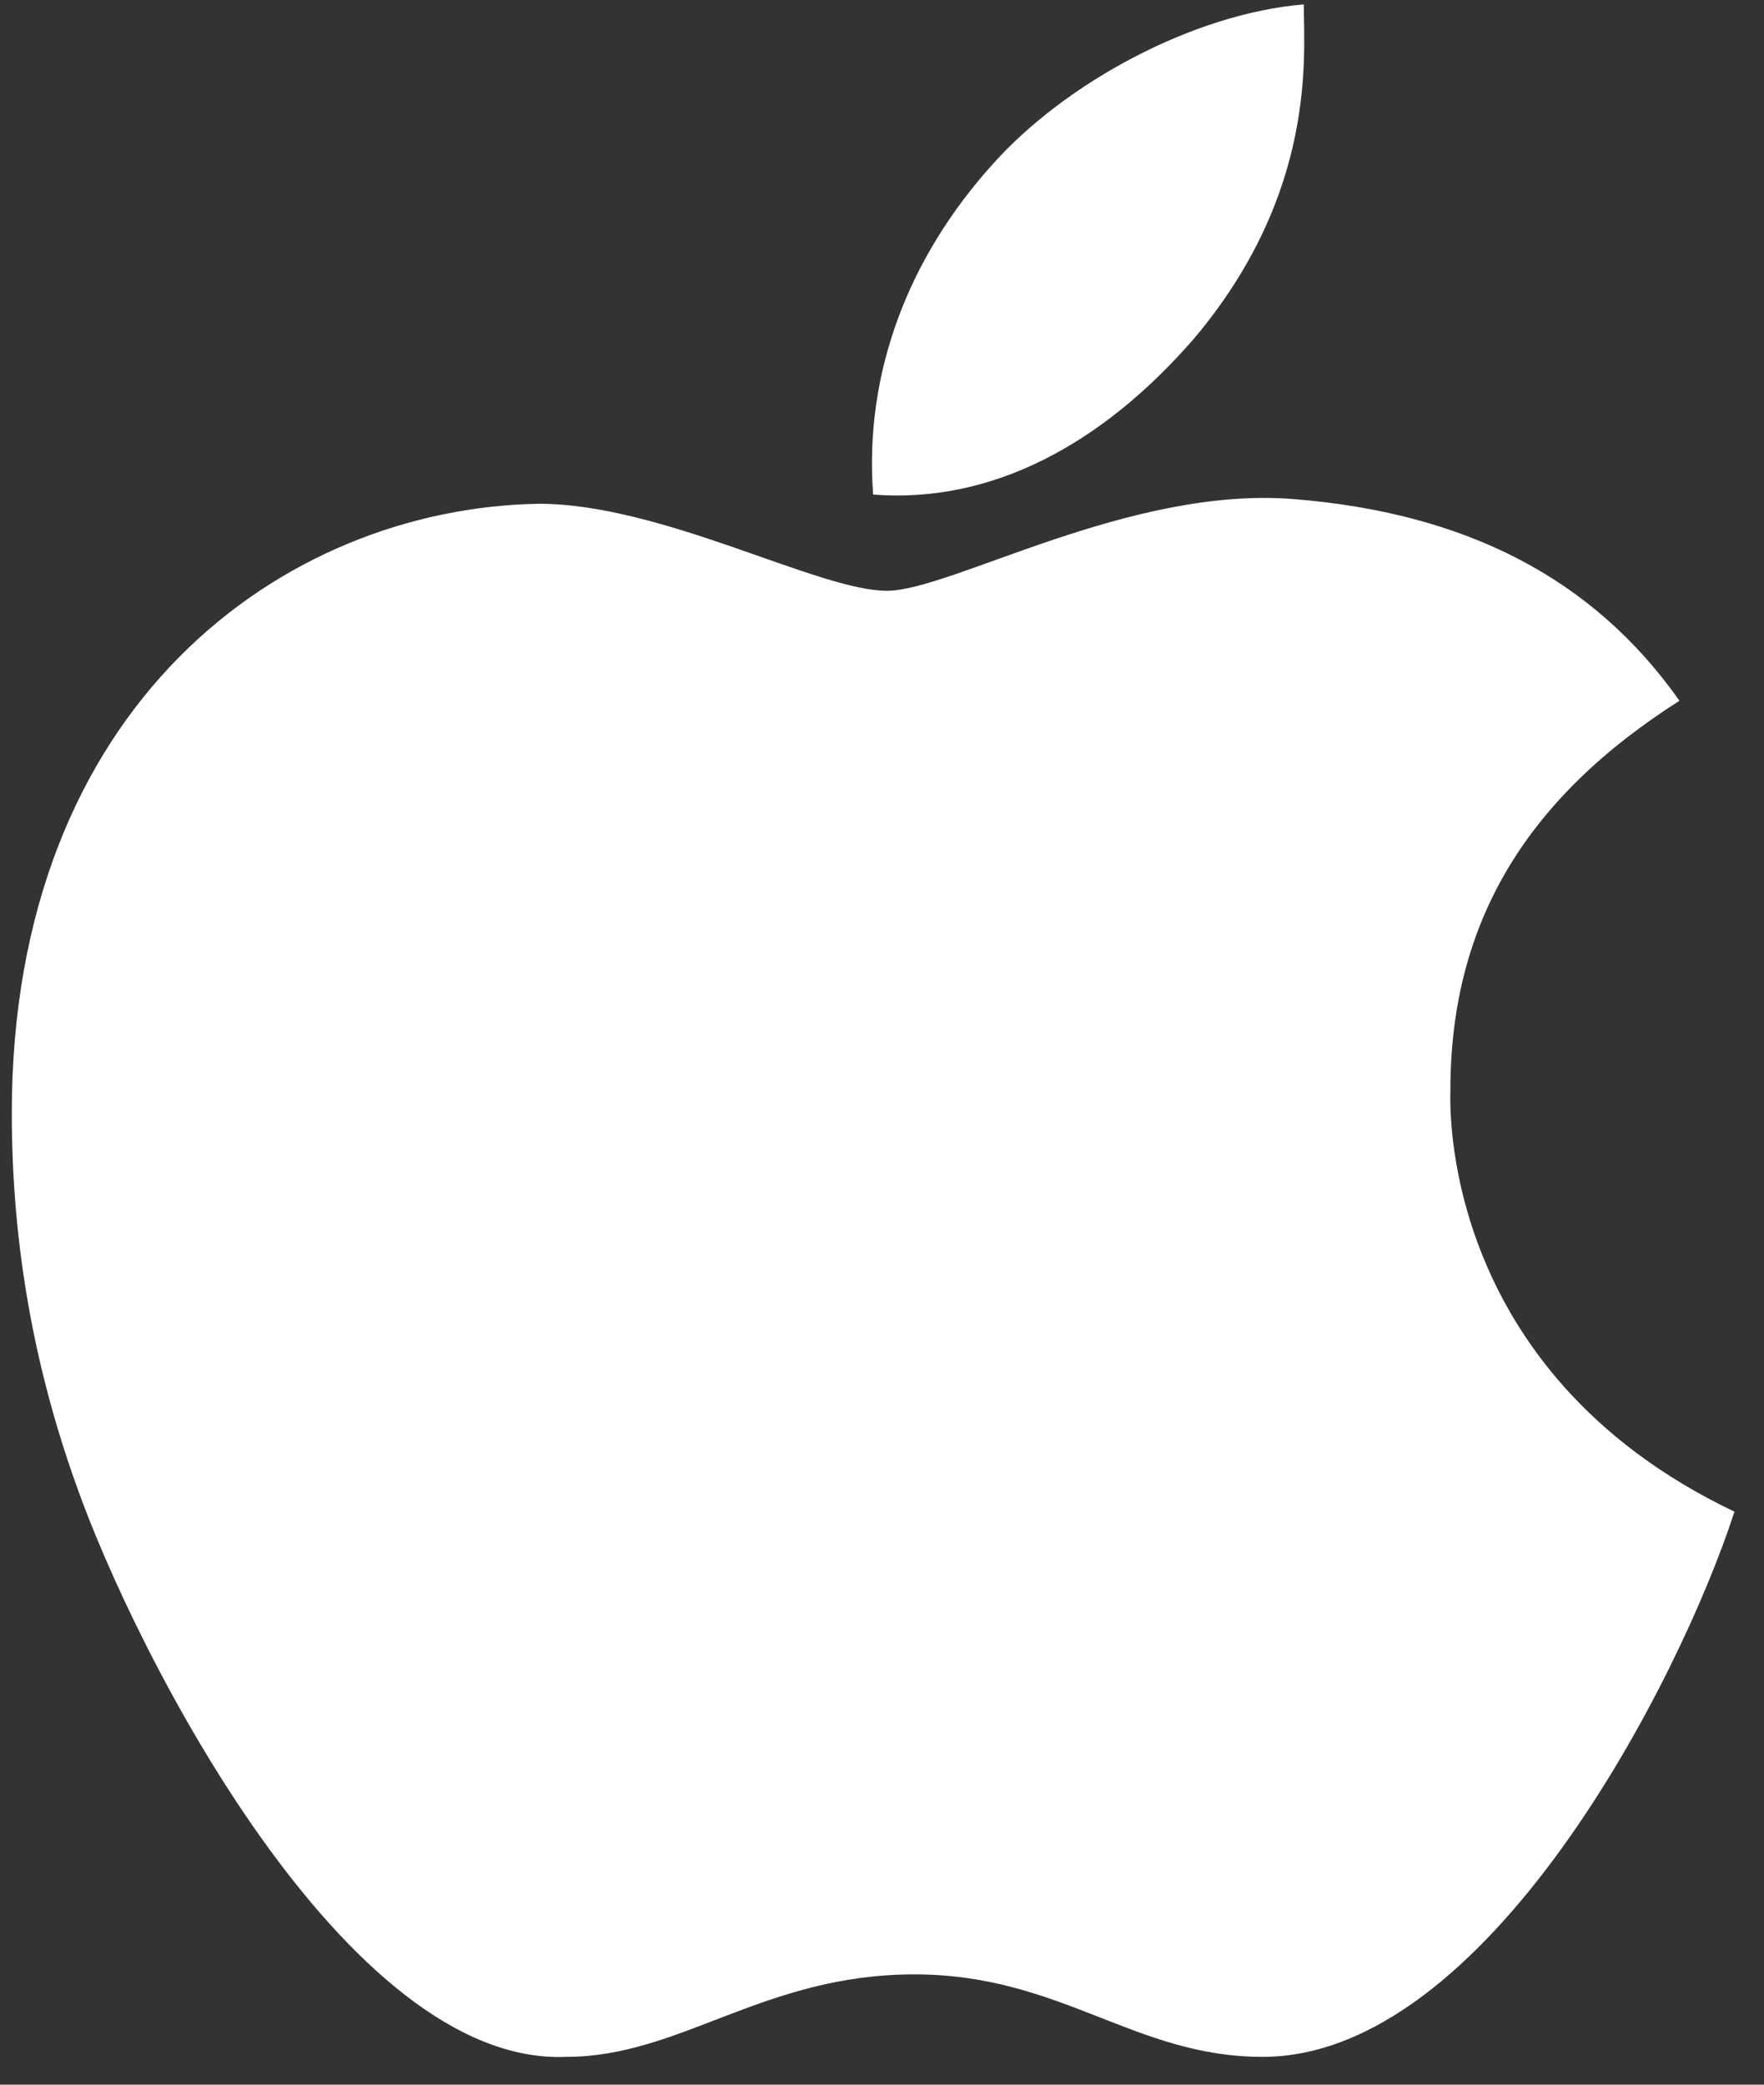
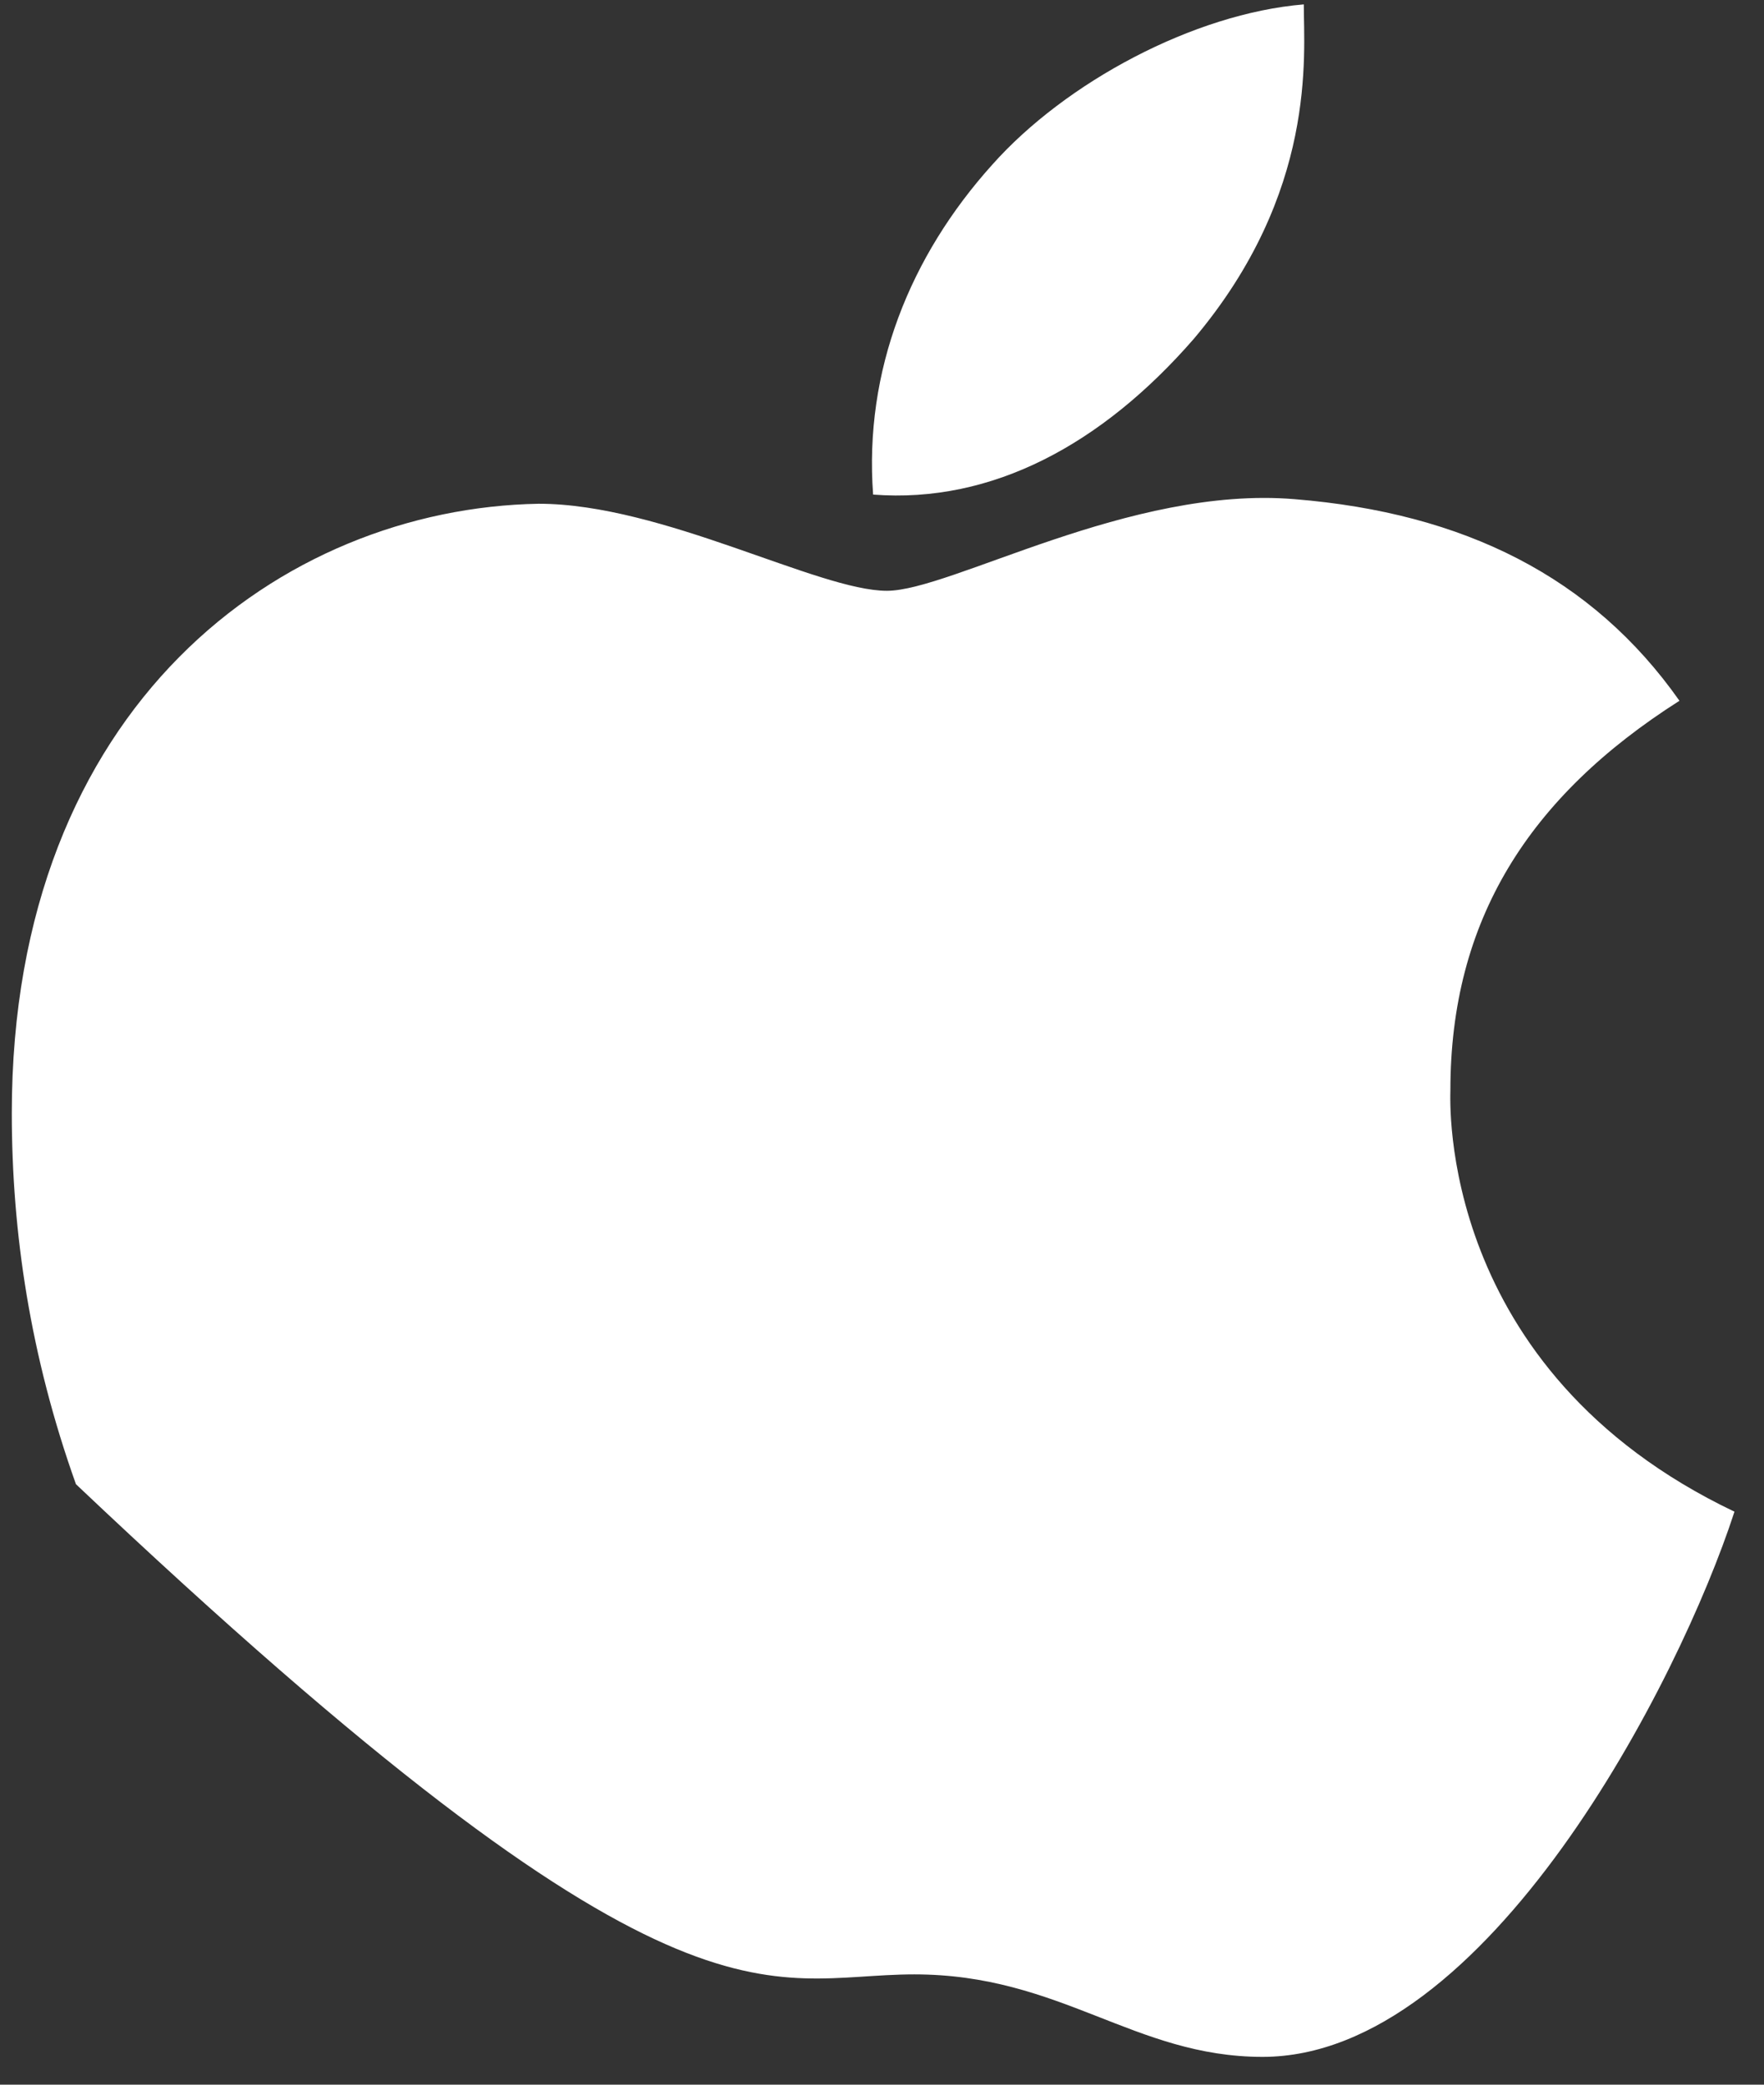
<svg xmlns="http://www.w3.org/2000/svg" width="55" height="65" viewBox="0 0 55 65" fill="none">
  <rect x="0" y="0" width="55" height="65" fill="#333333" stroke="none" />
-   <path d="M45.222 33.992C45.222 28.706 47.65 24.849 52.364 21.85C49.65 17.993 45.651 15.993 40.365 15.564C35.223 15.136 29.651 18.421 27.652 18.421C25.509 18.421 20.652 15.707 16.795 15.707C8.796 15.85 0.368 21.992 0.368 34.706C0.368 38.42 0.939 42.277 2.368 46.277C4.225 51.562 10.796 64.418 17.652 64.133C21.224 64.133 23.795 61.561 28.509 61.561C33.08 61.561 35.365 64.133 39.365 64.133C46.365 64.133 52.364 52.419 54.079 47.134C44.794 42.706 45.222 34.277 45.222 33.992ZM37.222 10.565C41.079 5.993 40.651 1.708 40.651 0.137C37.222 0.422 33.223 2.565 30.937 5.136C28.366 7.993 26.937 11.565 27.223 15.421C30.937 15.707 34.365 13.85 37.222 10.565Z" fill="white" />
+   <path d="M45.222 33.992C45.222 28.706 47.65 24.849 52.364 21.85C49.65 17.993 45.651 15.993 40.365 15.564C35.223 15.136 29.651 18.421 27.652 18.421C25.509 18.421 20.652 15.707 16.795 15.707C8.796 15.85 0.368 21.992 0.368 34.706C0.368 38.42 0.939 42.277 2.368 46.277C21.224 64.133 23.795 61.561 28.509 61.561C33.08 61.561 35.365 64.133 39.365 64.133C46.365 64.133 52.364 52.419 54.079 47.134C44.794 42.706 45.222 34.277 45.222 33.992ZM37.222 10.565C41.079 5.993 40.651 1.708 40.651 0.137C37.222 0.422 33.223 2.565 30.937 5.136C28.366 7.993 26.937 11.565 27.223 15.421C30.937 15.707 34.365 13.85 37.222 10.565Z" fill="white" />
</svg>